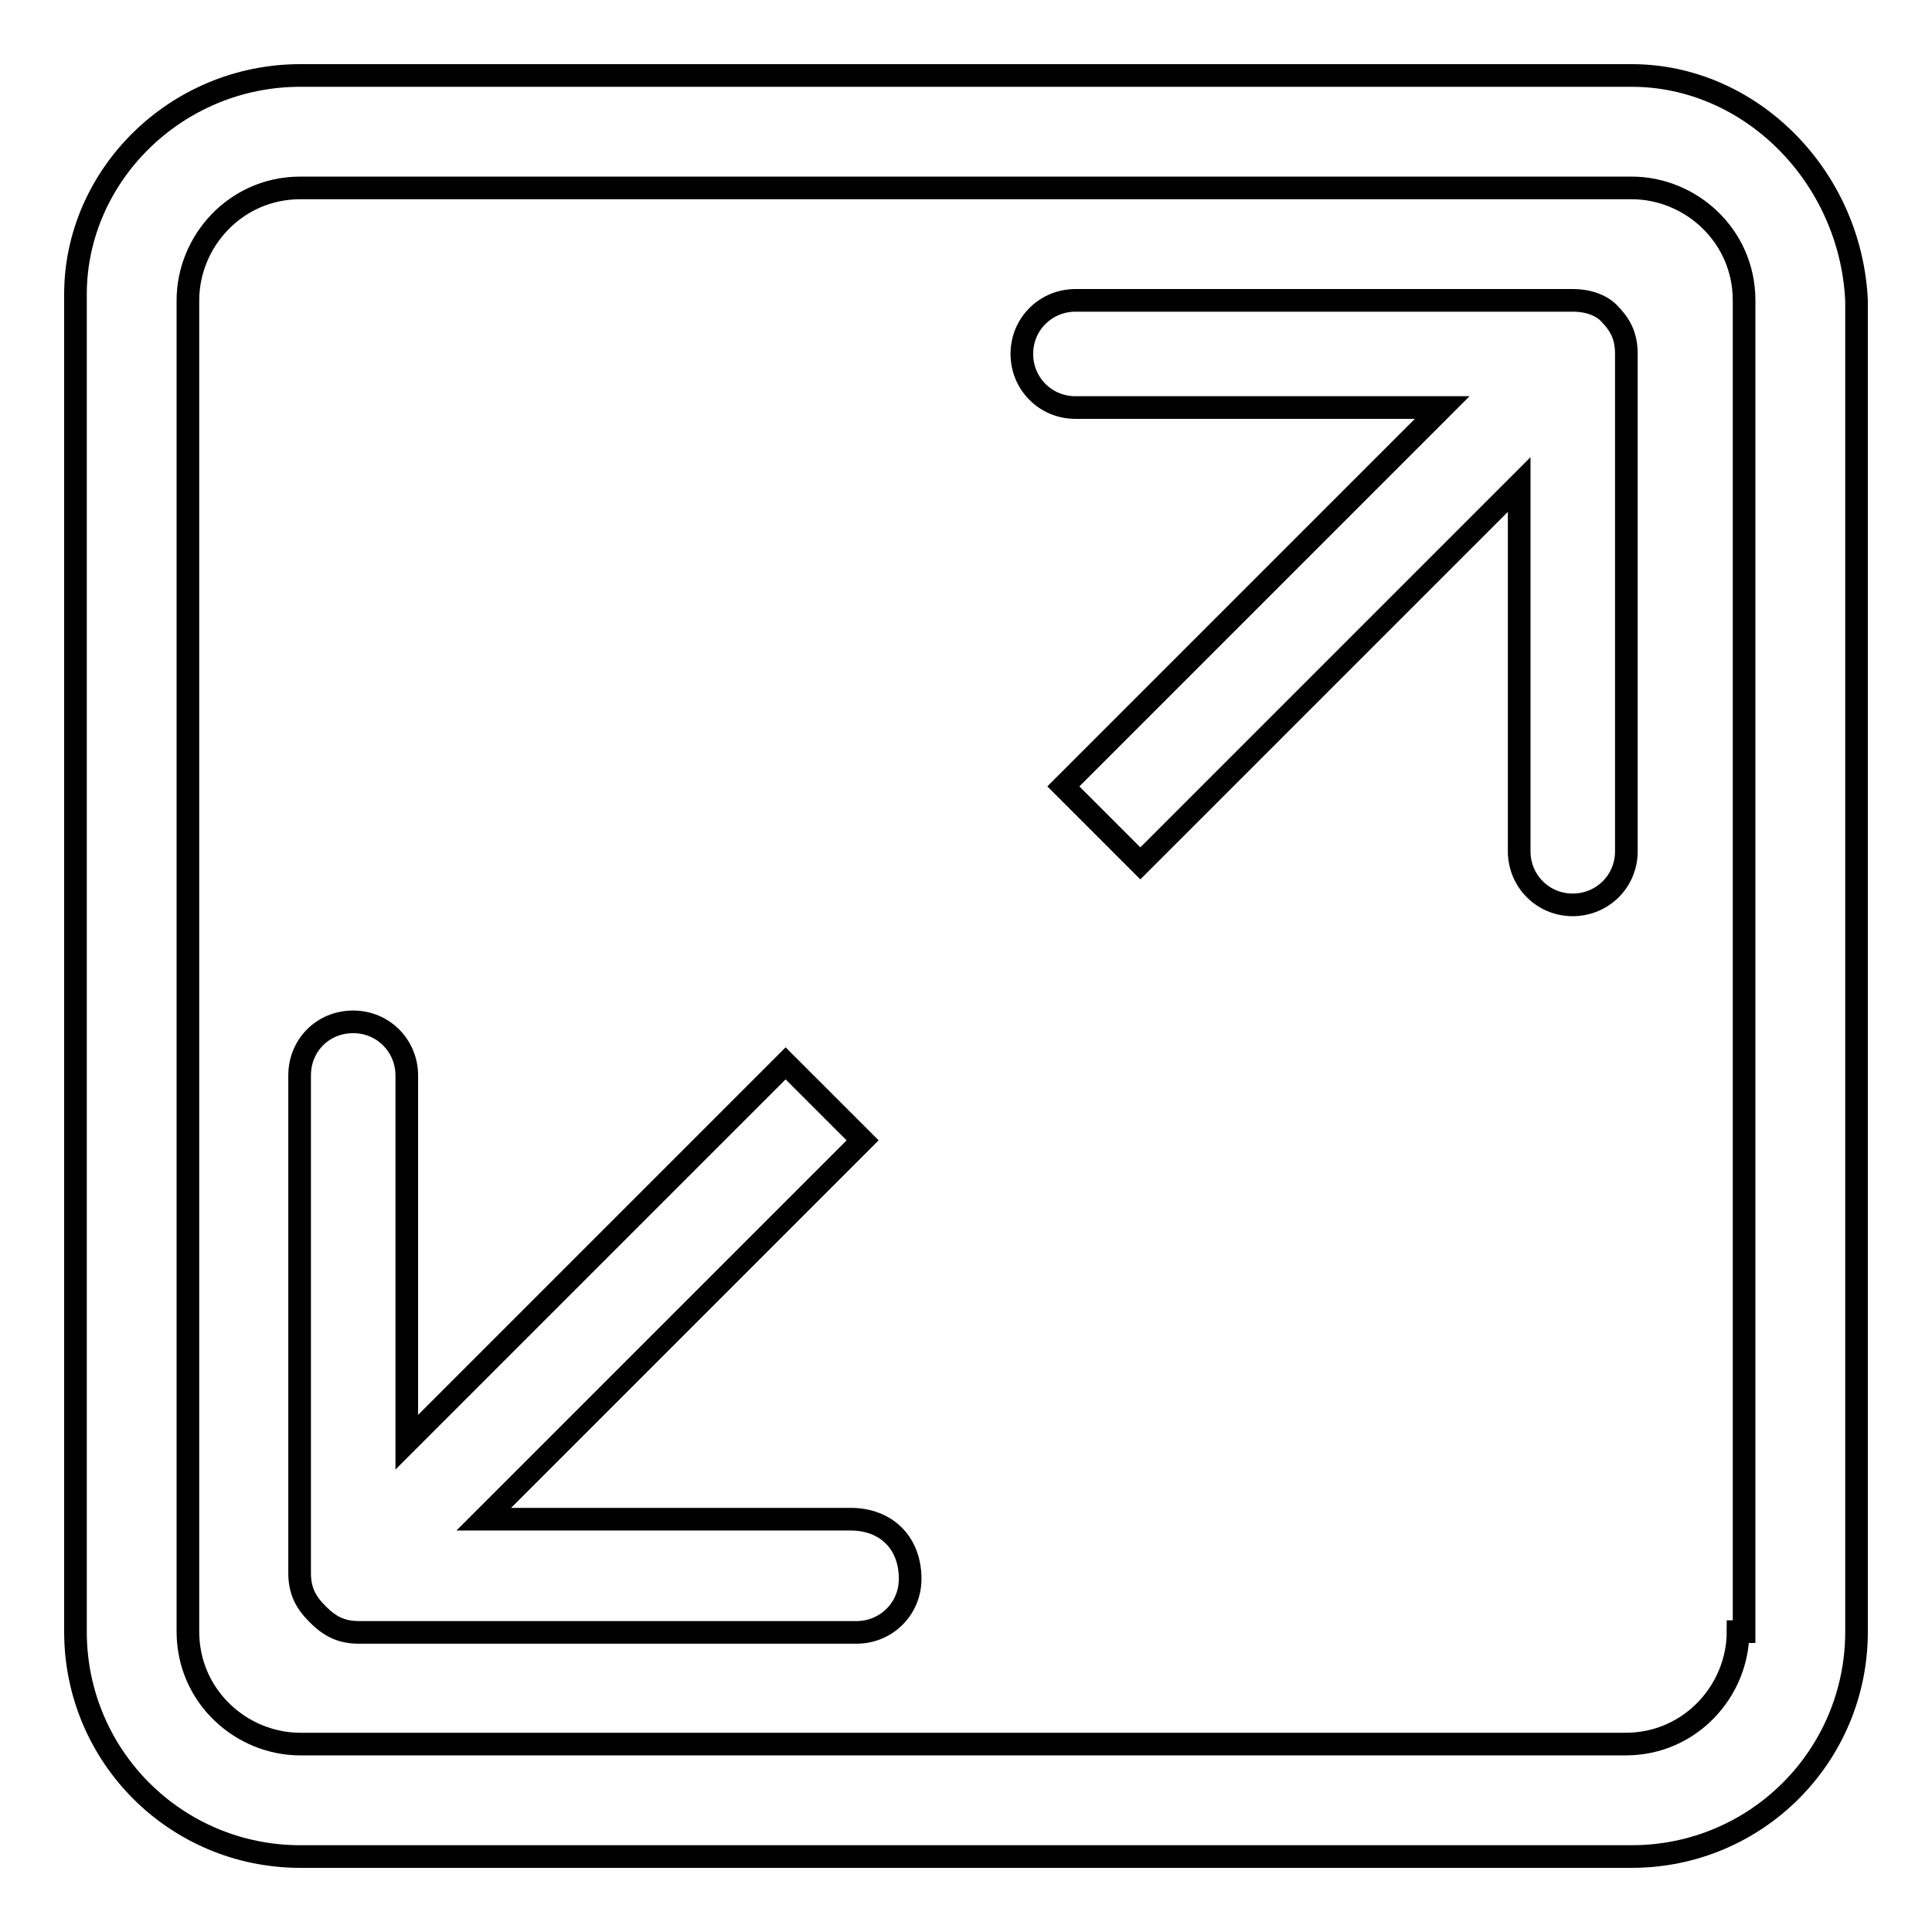
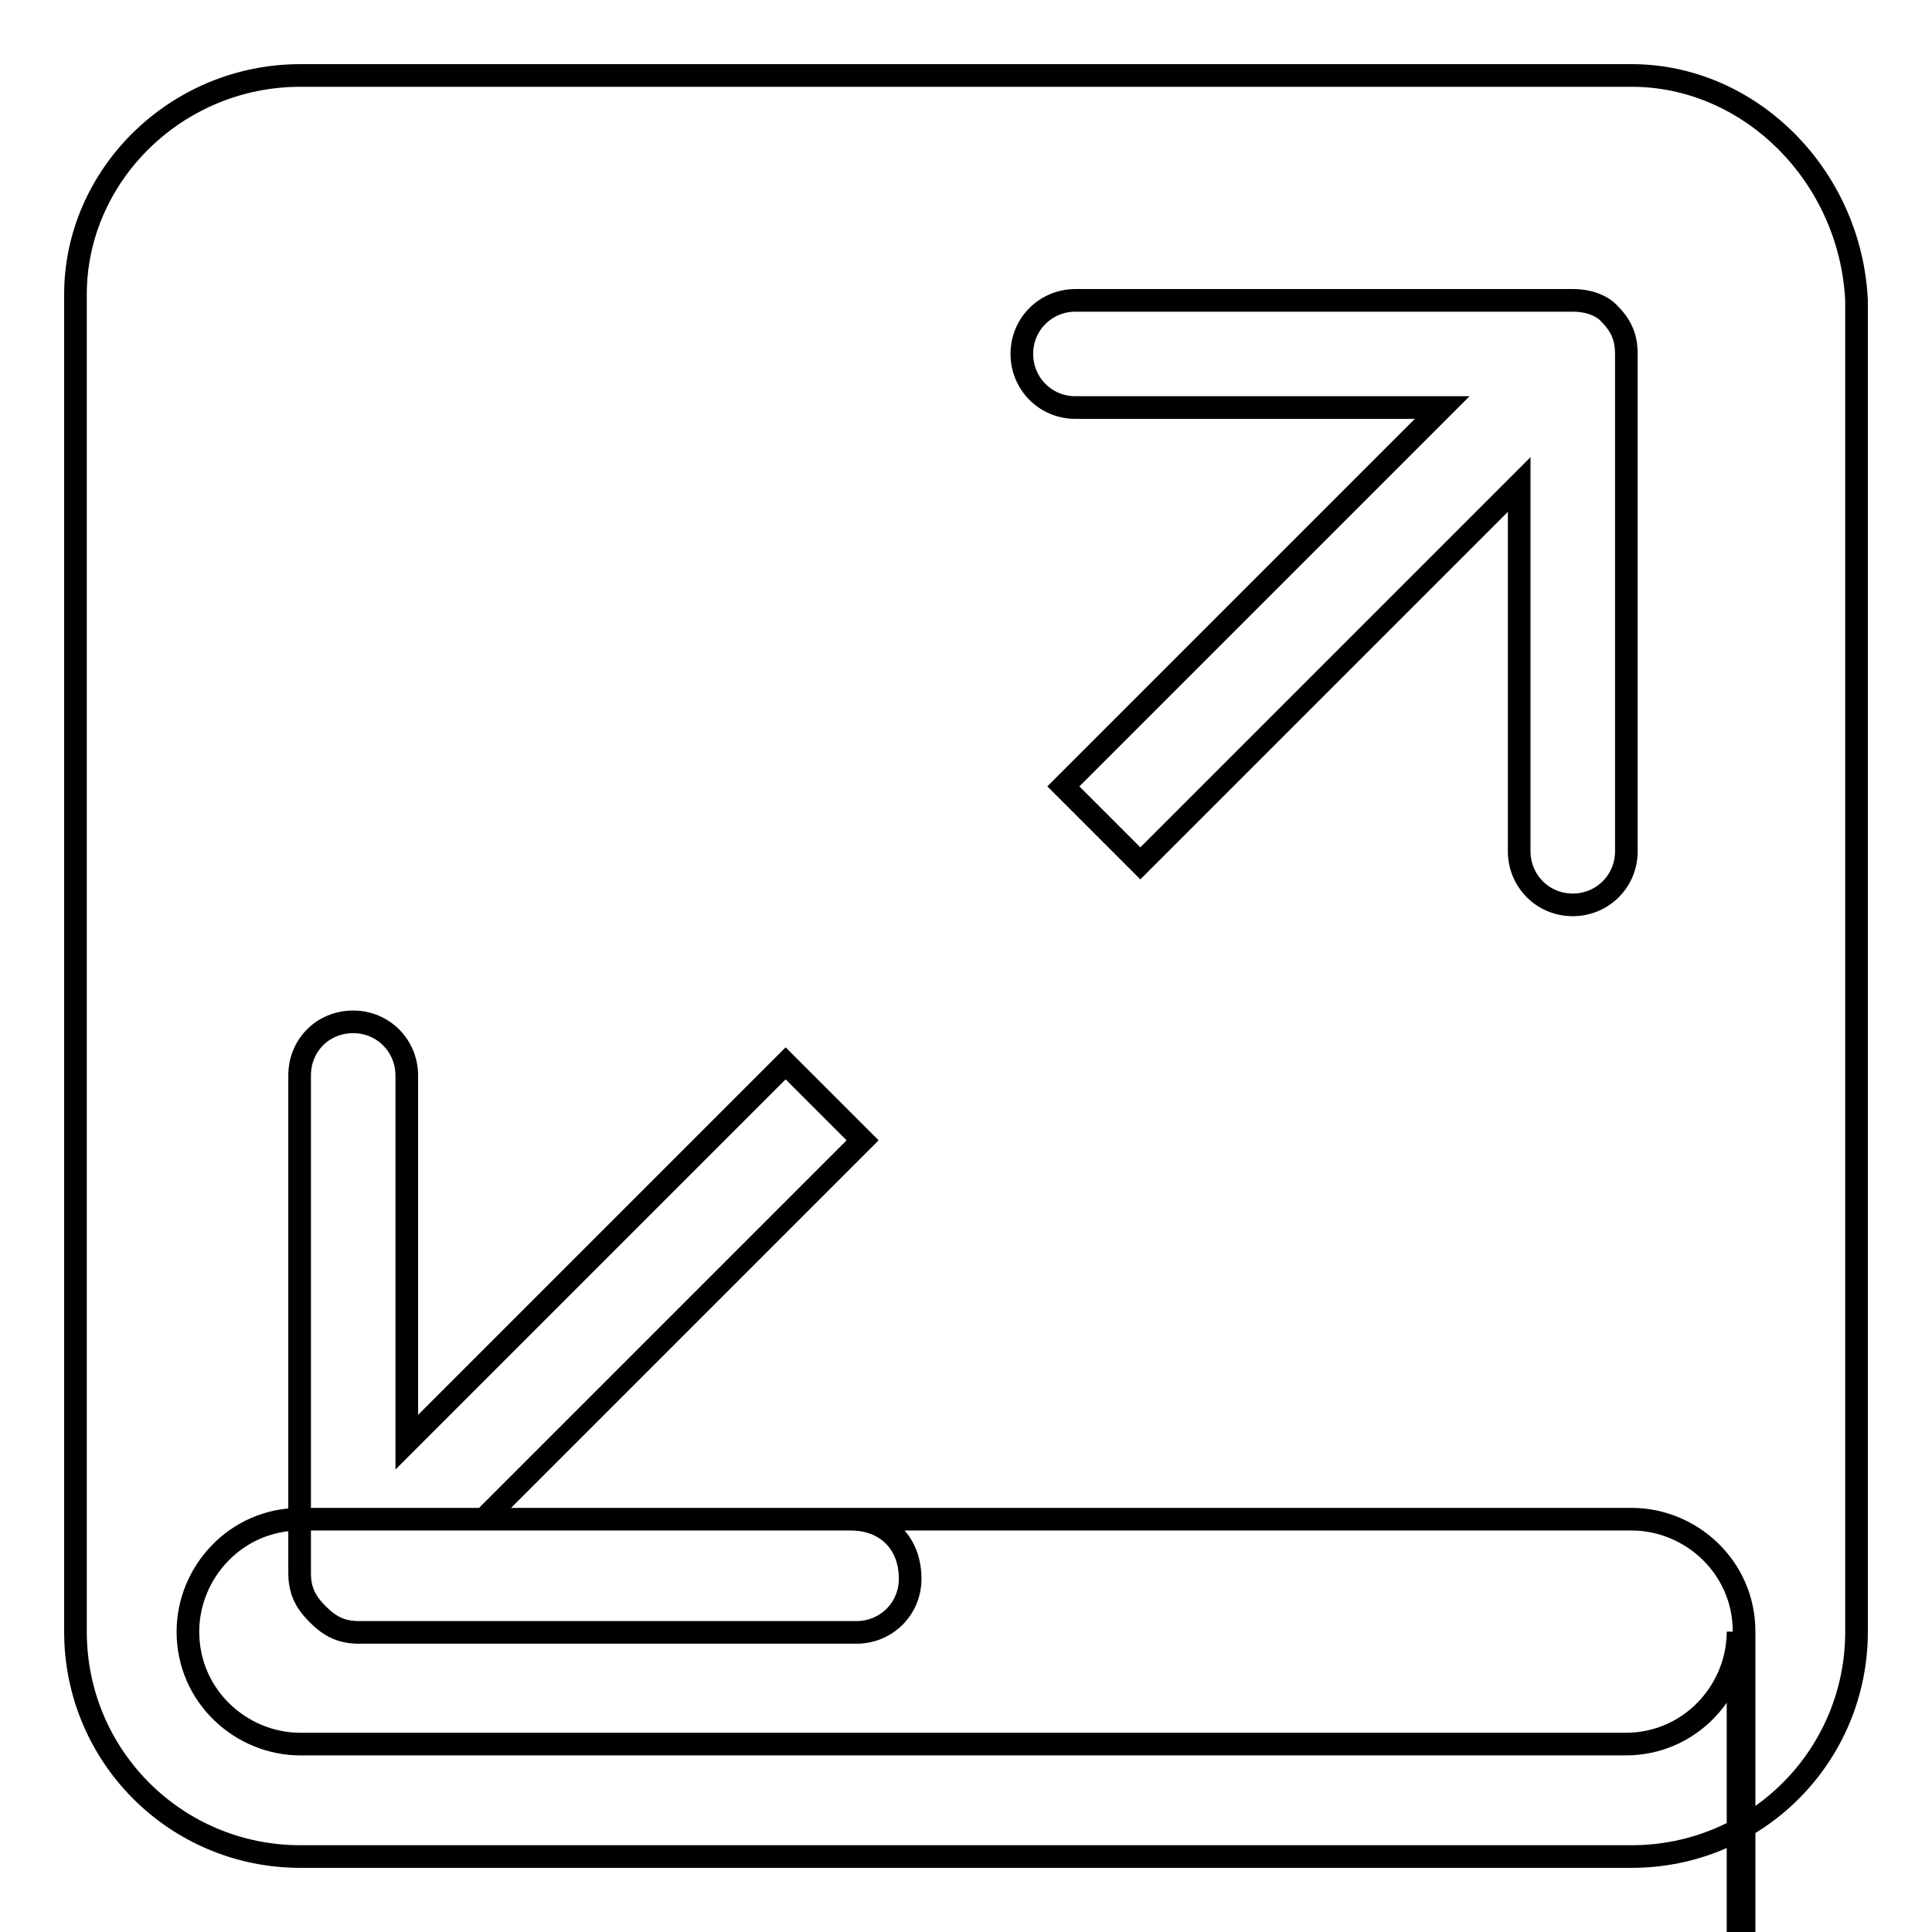
<svg xmlns="http://www.w3.org/2000/svg" version="1.1" x="0px" y="0px" viewBox="0 0 256 256" enable-background="new 0 0 256 256" xml:space="preserve">
  <g>
-     <path stroke-width="3" fill-opacity="0" stroke="#000000" d="M112.7,201.3H64.1l50.2-50.2l-10.2-10.2l-50.2,50.2v-48.6c0-3.9-3.1-7.1-7.1-7.1s-7.1,3.1-7.1,7.1v65.9 c0,2.4,0.8,3.9,2.4,5.5c1.6,1.6,3.1,2.4,5.5,2.4h65.9c3.9,0,7.1-3.1,7.1-7.1C120.6,204.4,117.4,201.3,112.7,201.3z M208.4,39.8 h-65.9c-3.9,0-7.1,3.1-7.1,7.1c0,3.9,3.1,7.1,7.1,7.1h48.6l-50.2,50.2l10.2,10.2l50.2-50.2v48.6c0,3.9,3.1,7.1,7.1,7.1 c3.9,0,7.1-3.1,7.1-7.1V46.9c0-2.4-0.8-3.9-2.4-5.5C212.3,40.6,210.7,39.8,208.4,39.8z M216.2,10H39.8C23.3,10,10,23.3,10,39v177.2 c0,16.5,13.3,29.8,29.8,29.8h176.4c16.5,0,29.8-13.3,29.8-29.8V39.8C245.2,23.3,231.9,10,216.2,10z M230.3,216.2 c0,7.8-6.3,14.9-14.9,14.9H39.8c-7.8,0-14.9-6.3-14.9-14.9V39.8c0-7.8,6.3-14.9,14.9-14.9h176.4c7.8,0,14.9,6.3,14.9,14.9l0,176.4 H230.3z" />
+     <path stroke-width="3" fill-opacity="0" stroke="#000000" d="M112.7,201.3H64.1l50.2-50.2l-10.2-10.2l-50.2,50.2v-48.6c0-3.9-3.1-7.1-7.1-7.1s-7.1,3.1-7.1,7.1v65.9 c0,2.4,0.8,3.9,2.4,5.5c1.6,1.6,3.1,2.4,5.5,2.4h65.9c3.9,0,7.1-3.1,7.1-7.1C120.6,204.4,117.4,201.3,112.7,201.3z M208.4,39.8 h-65.9c-3.9,0-7.1,3.1-7.1,7.1c0,3.9,3.1,7.1,7.1,7.1h48.6l-50.2,50.2l10.2,10.2l50.2-50.2v48.6c0,3.9,3.1,7.1,7.1,7.1 c3.9,0,7.1-3.1,7.1-7.1V46.9c0-2.4-0.8-3.9-2.4-5.5C212.3,40.6,210.7,39.8,208.4,39.8z M216.2,10H39.8C23.3,10,10,23.3,10,39v177.2 c0,16.5,13.3,29.8,29.8,29.8h176.4c16.5,0,29.8-13.3,29.8-29.8V39.8C245.2,23.3,231.9,10,216.2,10z M230.3,216.2 c0,7.8-6.3,14.9-14.9,14.9H39.8c-7.8,0-14.9-6.3-14.9-14.9c0-7.8,6.3-14.9,14.9-14.9h176.4c7.8,0,14.9,6.3,14.9,14.9l0,176.4 H230.3z" />
  </g>
</svg>